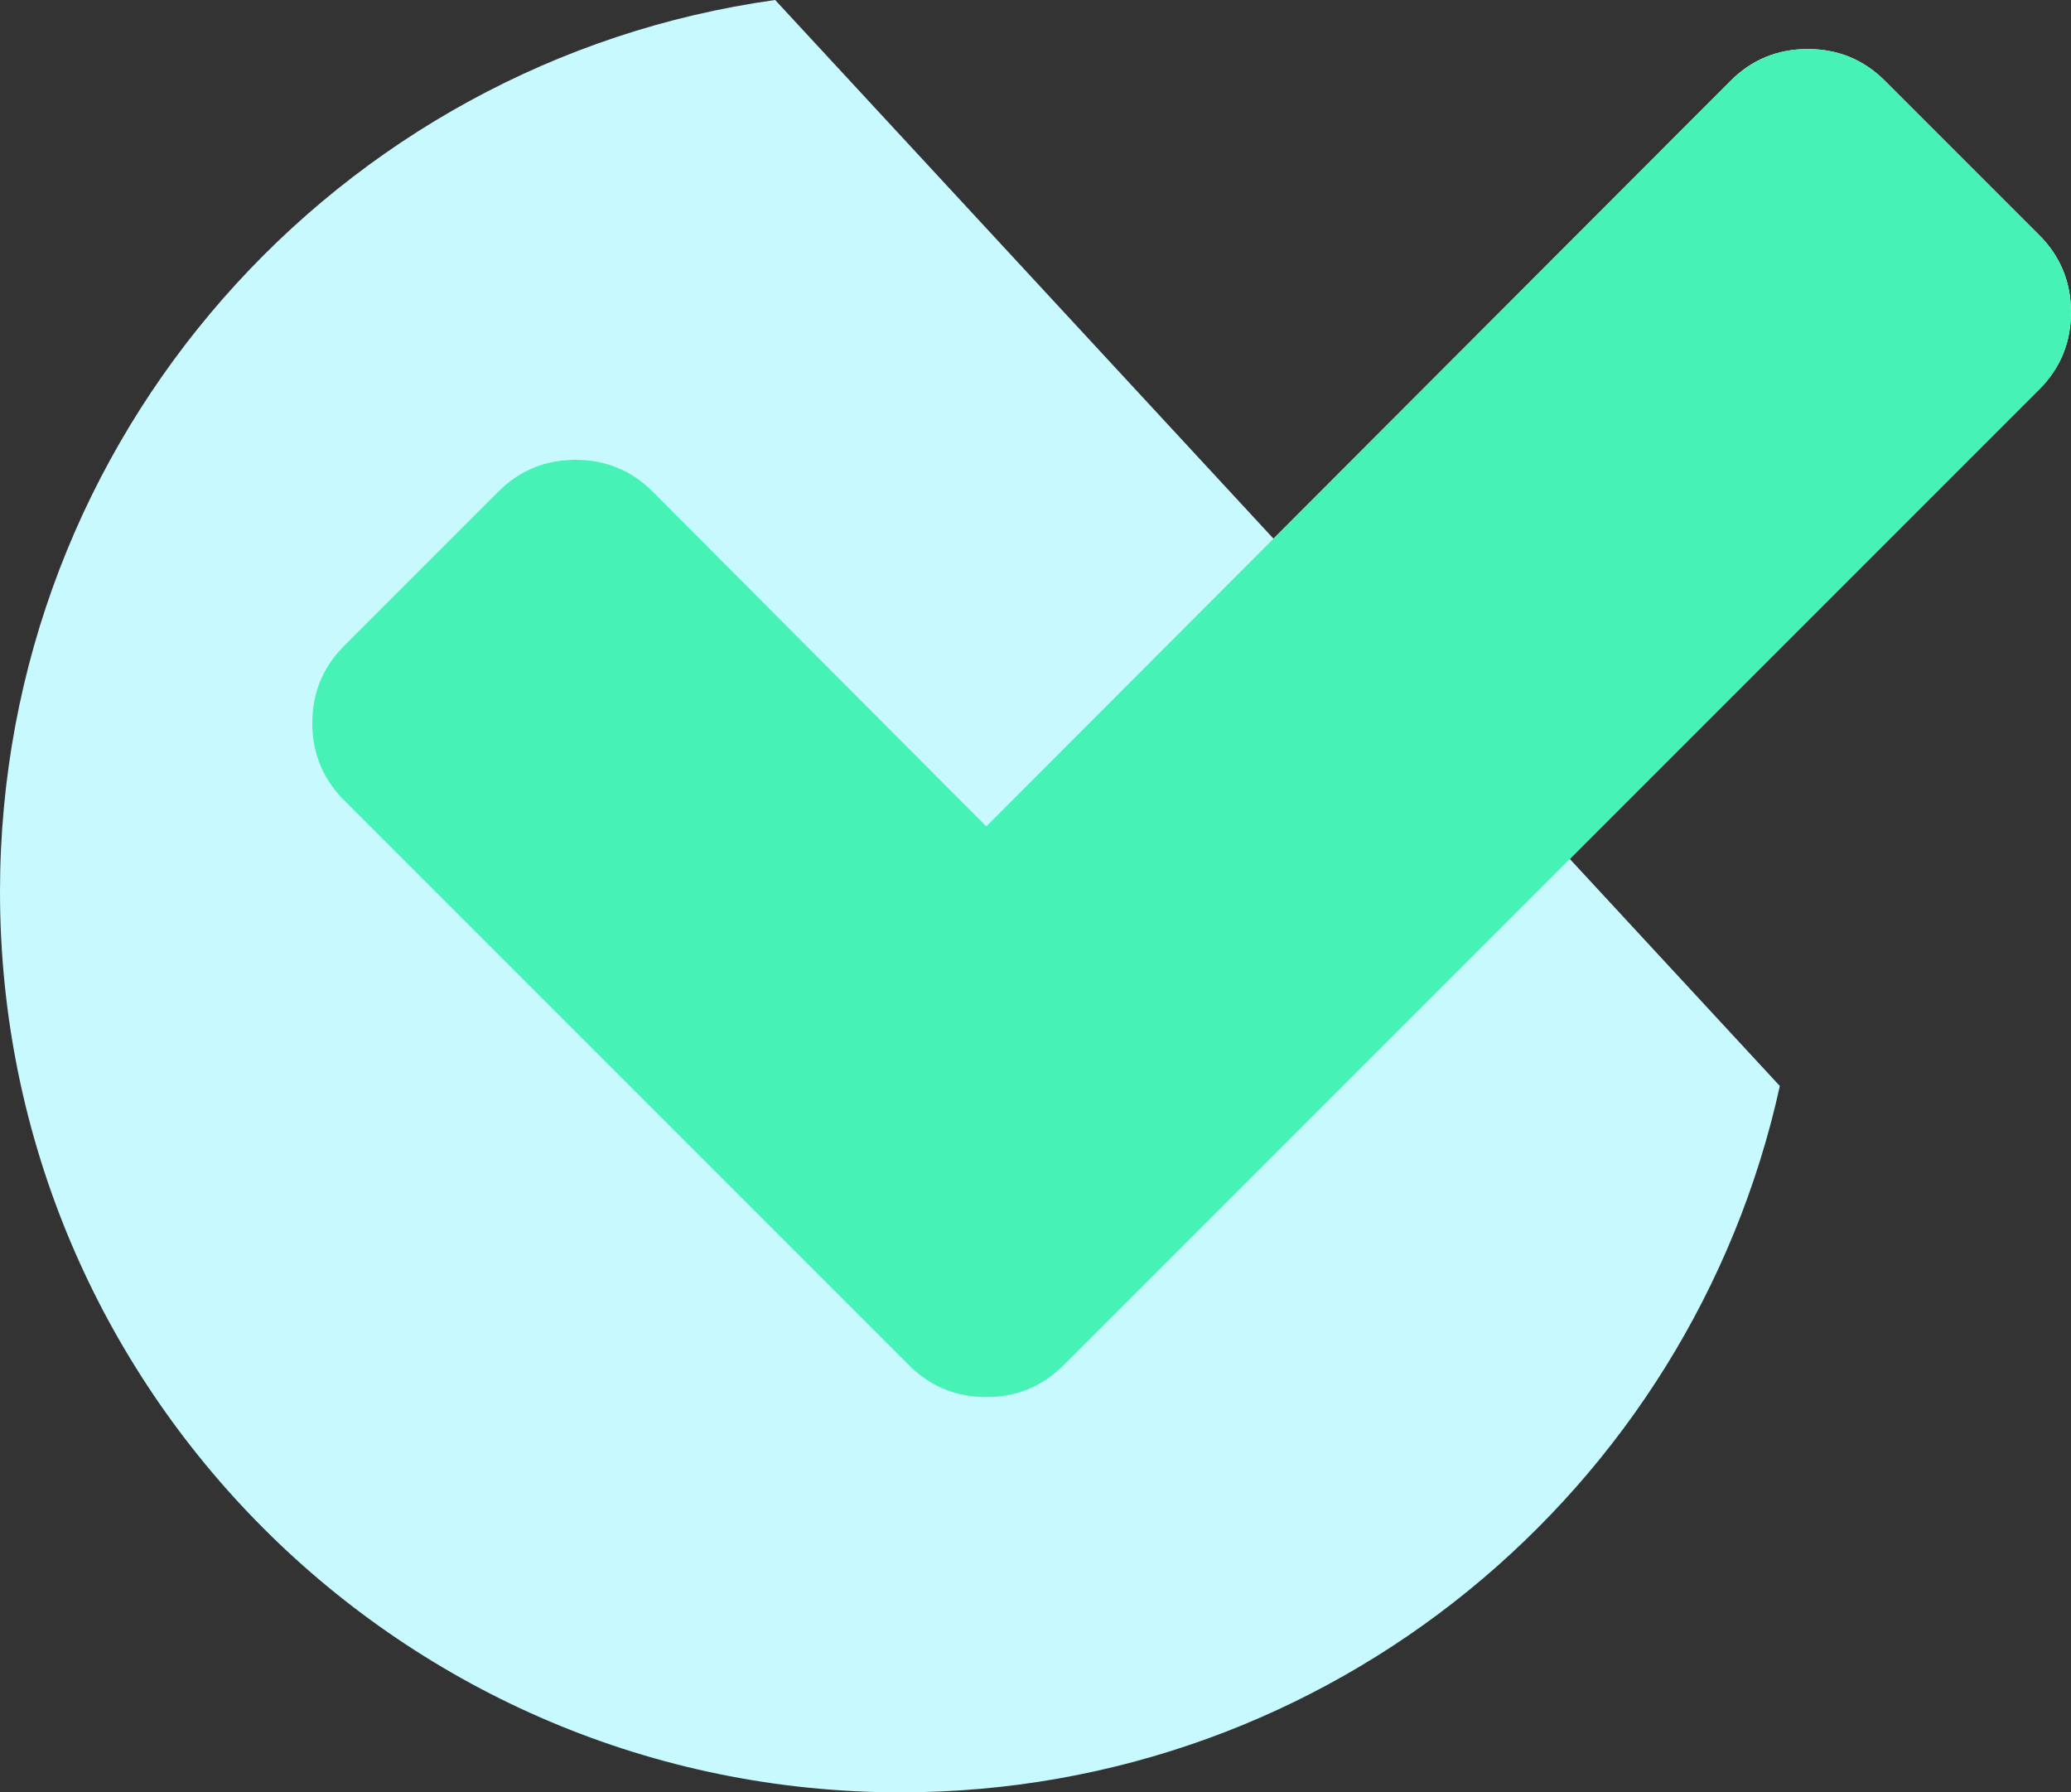
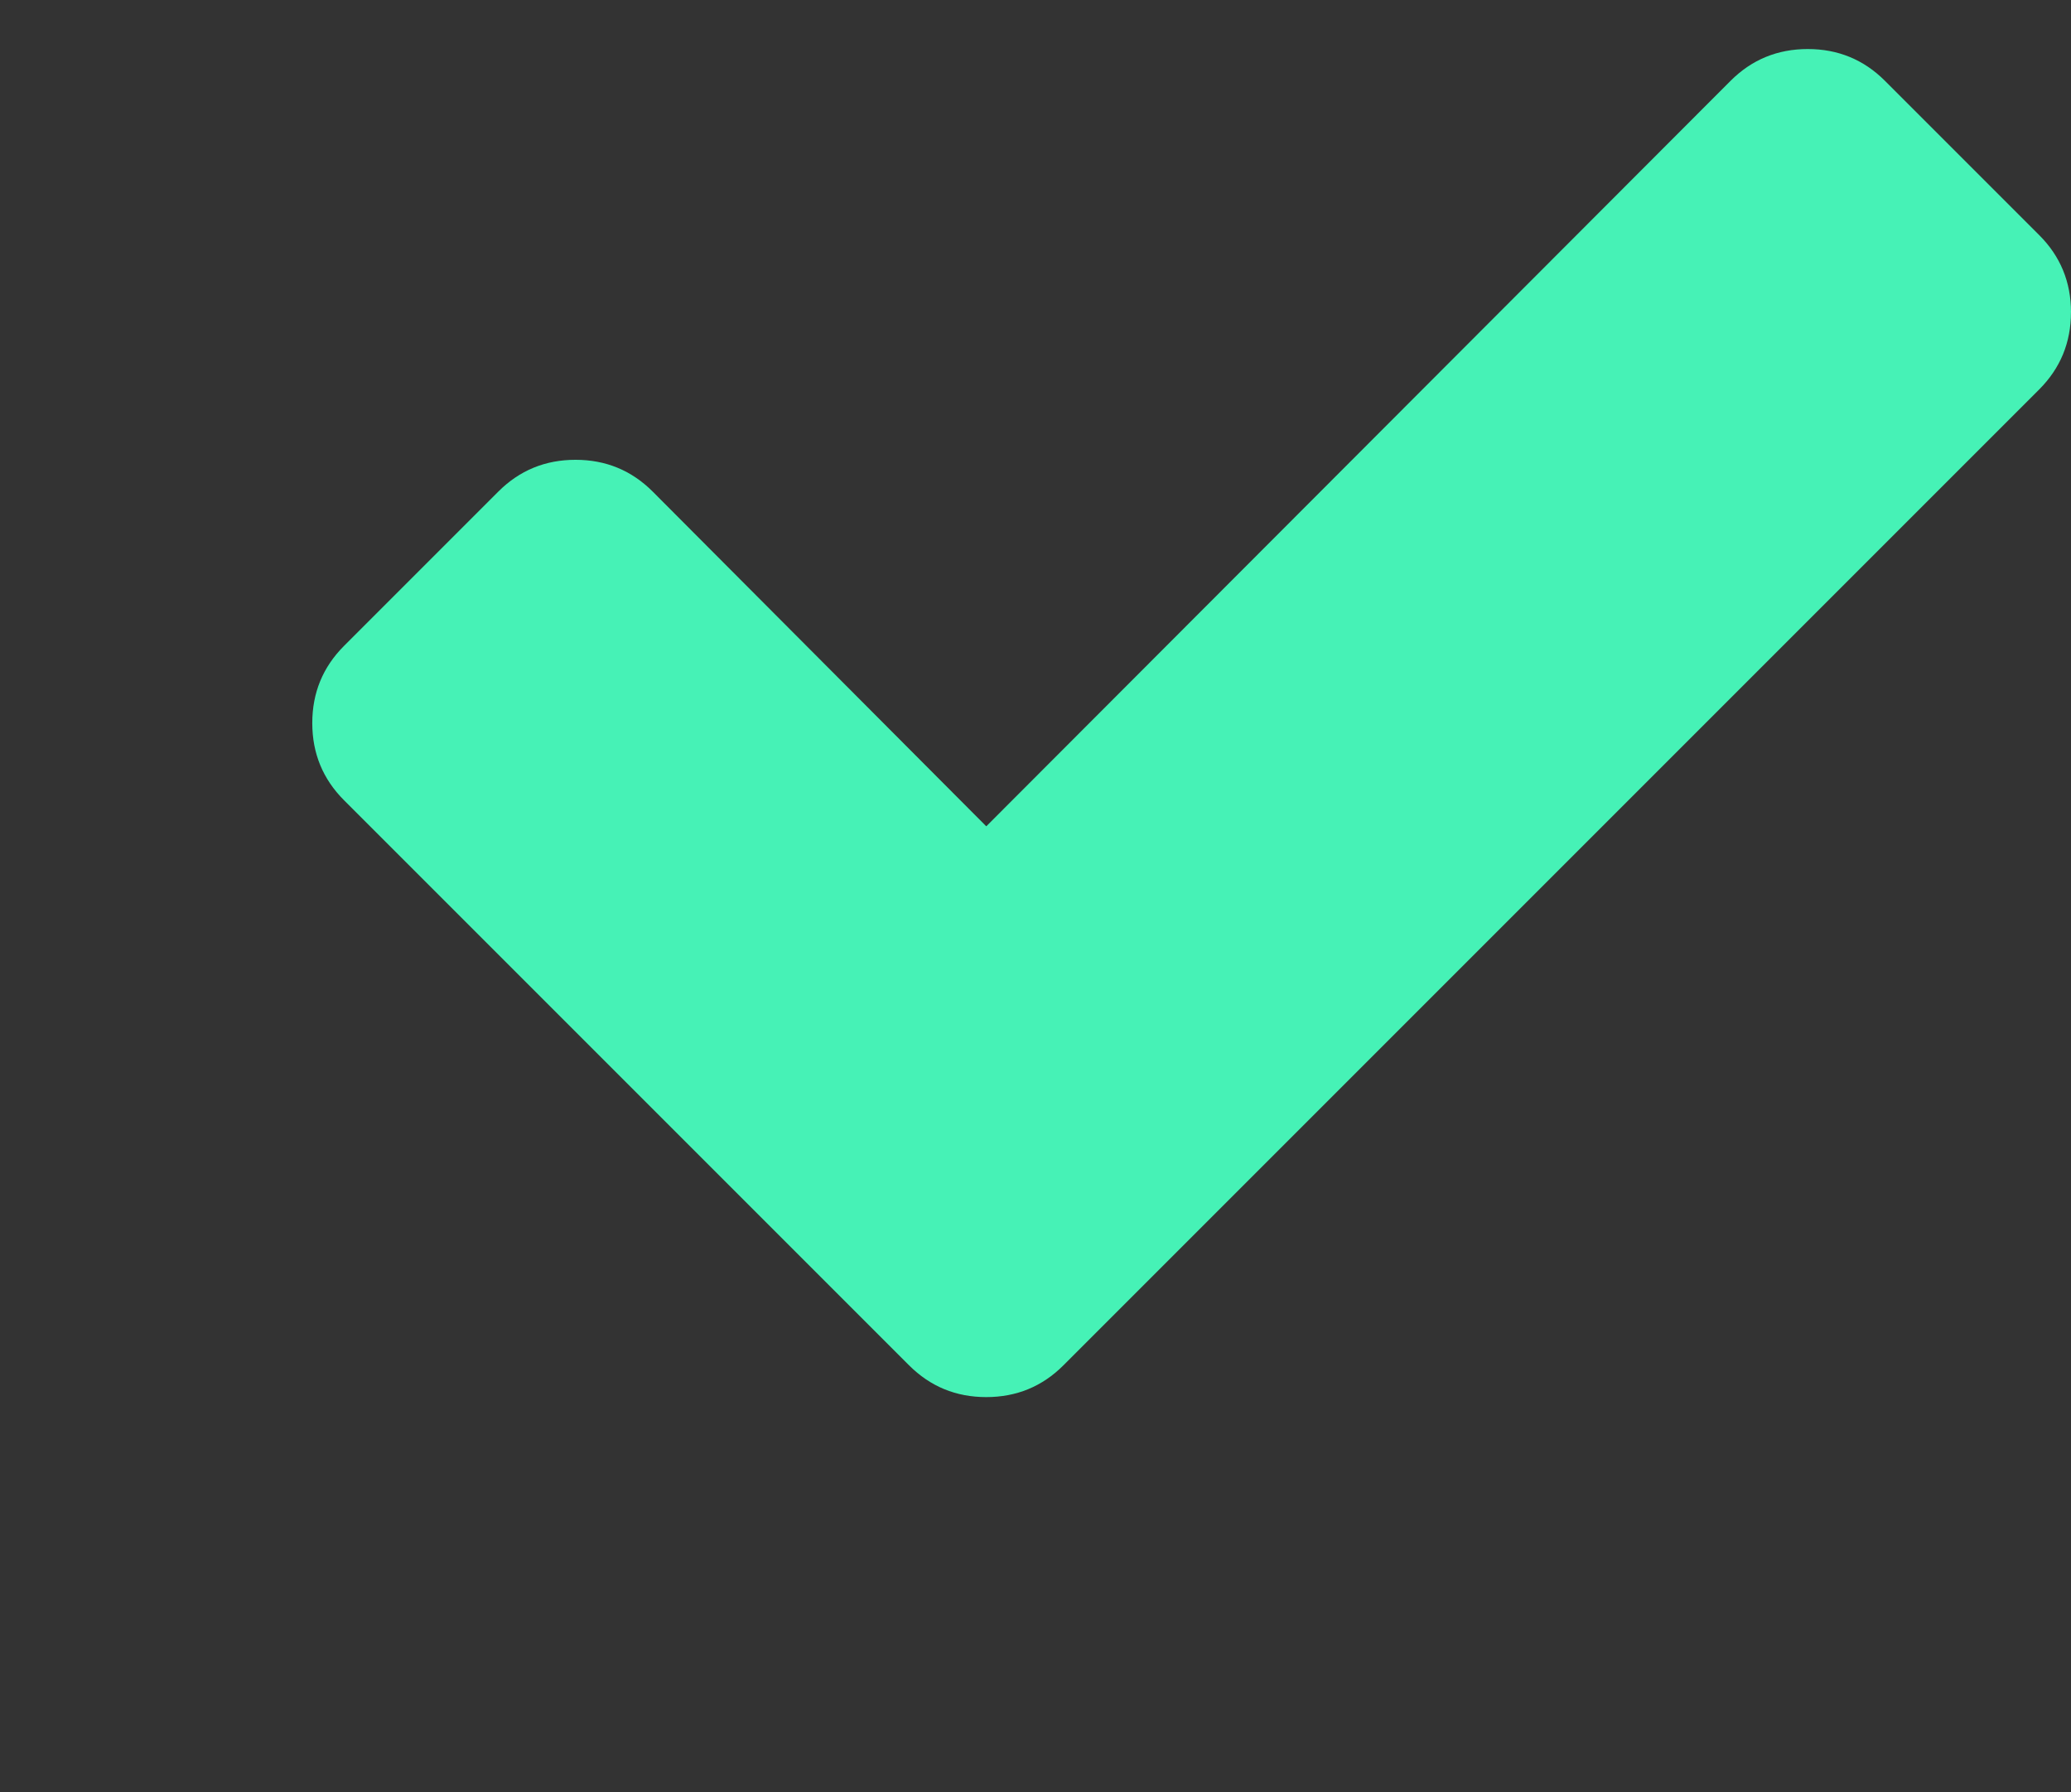
<svg xmlns="http://www.w3.org/2000/svg" id="Calque_1" data-name="Calque 1" viewBox="0 0 588.79 509.52">
  <rect x="0" y="0" width="588.79" height="509.52" fill="#333333" stroke="none" />
  <defs>
    <style>      .cls-1 {        fill: #fff;      }      .cls-2 {        fill: #c8f9ff;      }      .cls-3 {        fill: #46f2b6;      }    </style>
  </defs>
-   <path class="cls-2" d="m0,253.52c0,141.38,114.62,256,256,256,122.43,0,224.77-85.95,250.01-200.8L220.38,0C95.86,17.34,0,124.23,0,253.52Z" />
  <g>
-     <path class="cls-1" d="m588.78,88.77c0,8.6-3.01,15.91-9.03,21.94l-233.55,233.55-43.87,43.87c-6.02,6.02-13.33,9.03-21.94,9.03s-15.91-3.01-21.94-9.03l-43.87-43.87-116.77-116.77c-6.02-6.02-9.03-13.33-9.03-21.94s3.01-15.91,9.03-21.94l43.87-43.87c6.02-6.02,13.33-9.03,21.94-9.03s15.91,3.01,21.94,9.03l94.84,95.16L492.01,22.97c6.02-6.02,13.33-9.03,21.94-9.03s15.91,3.01,21.94,9.03l43.87,43.87c6.02,6.02,9.03,13.33,9.03,21.94h-.01Z" />
    <path class="cls-3" d="m588.78,88.77c0,8.6-3.01,15.91-9.03,21.94l-233.55,233.55-43.87,43.87c-6.02,6.02-13.33,9.03-21.94,9.03s-15.91-3.01-21.94-9.03l-43.87-43.87-116.77-116.77c-6.02-6.02-9.03-13.33-9.03-21.94s3.01-15.91,9.03-21.94l43.87-43.87c6.02-6.02,13.33-9.03,21.94-9.03s15.91,3.01,21.94,9.03l94.84,95.16L492.01,22.97c6.02-6.02,13.33-9.03,21.94-9.03s15.91,3.01,21.94,9.03l43.87,43.87c6.02,6.02,9.03,13.33,9.03,21.94h-.01Z" />
  </g>
</svg>